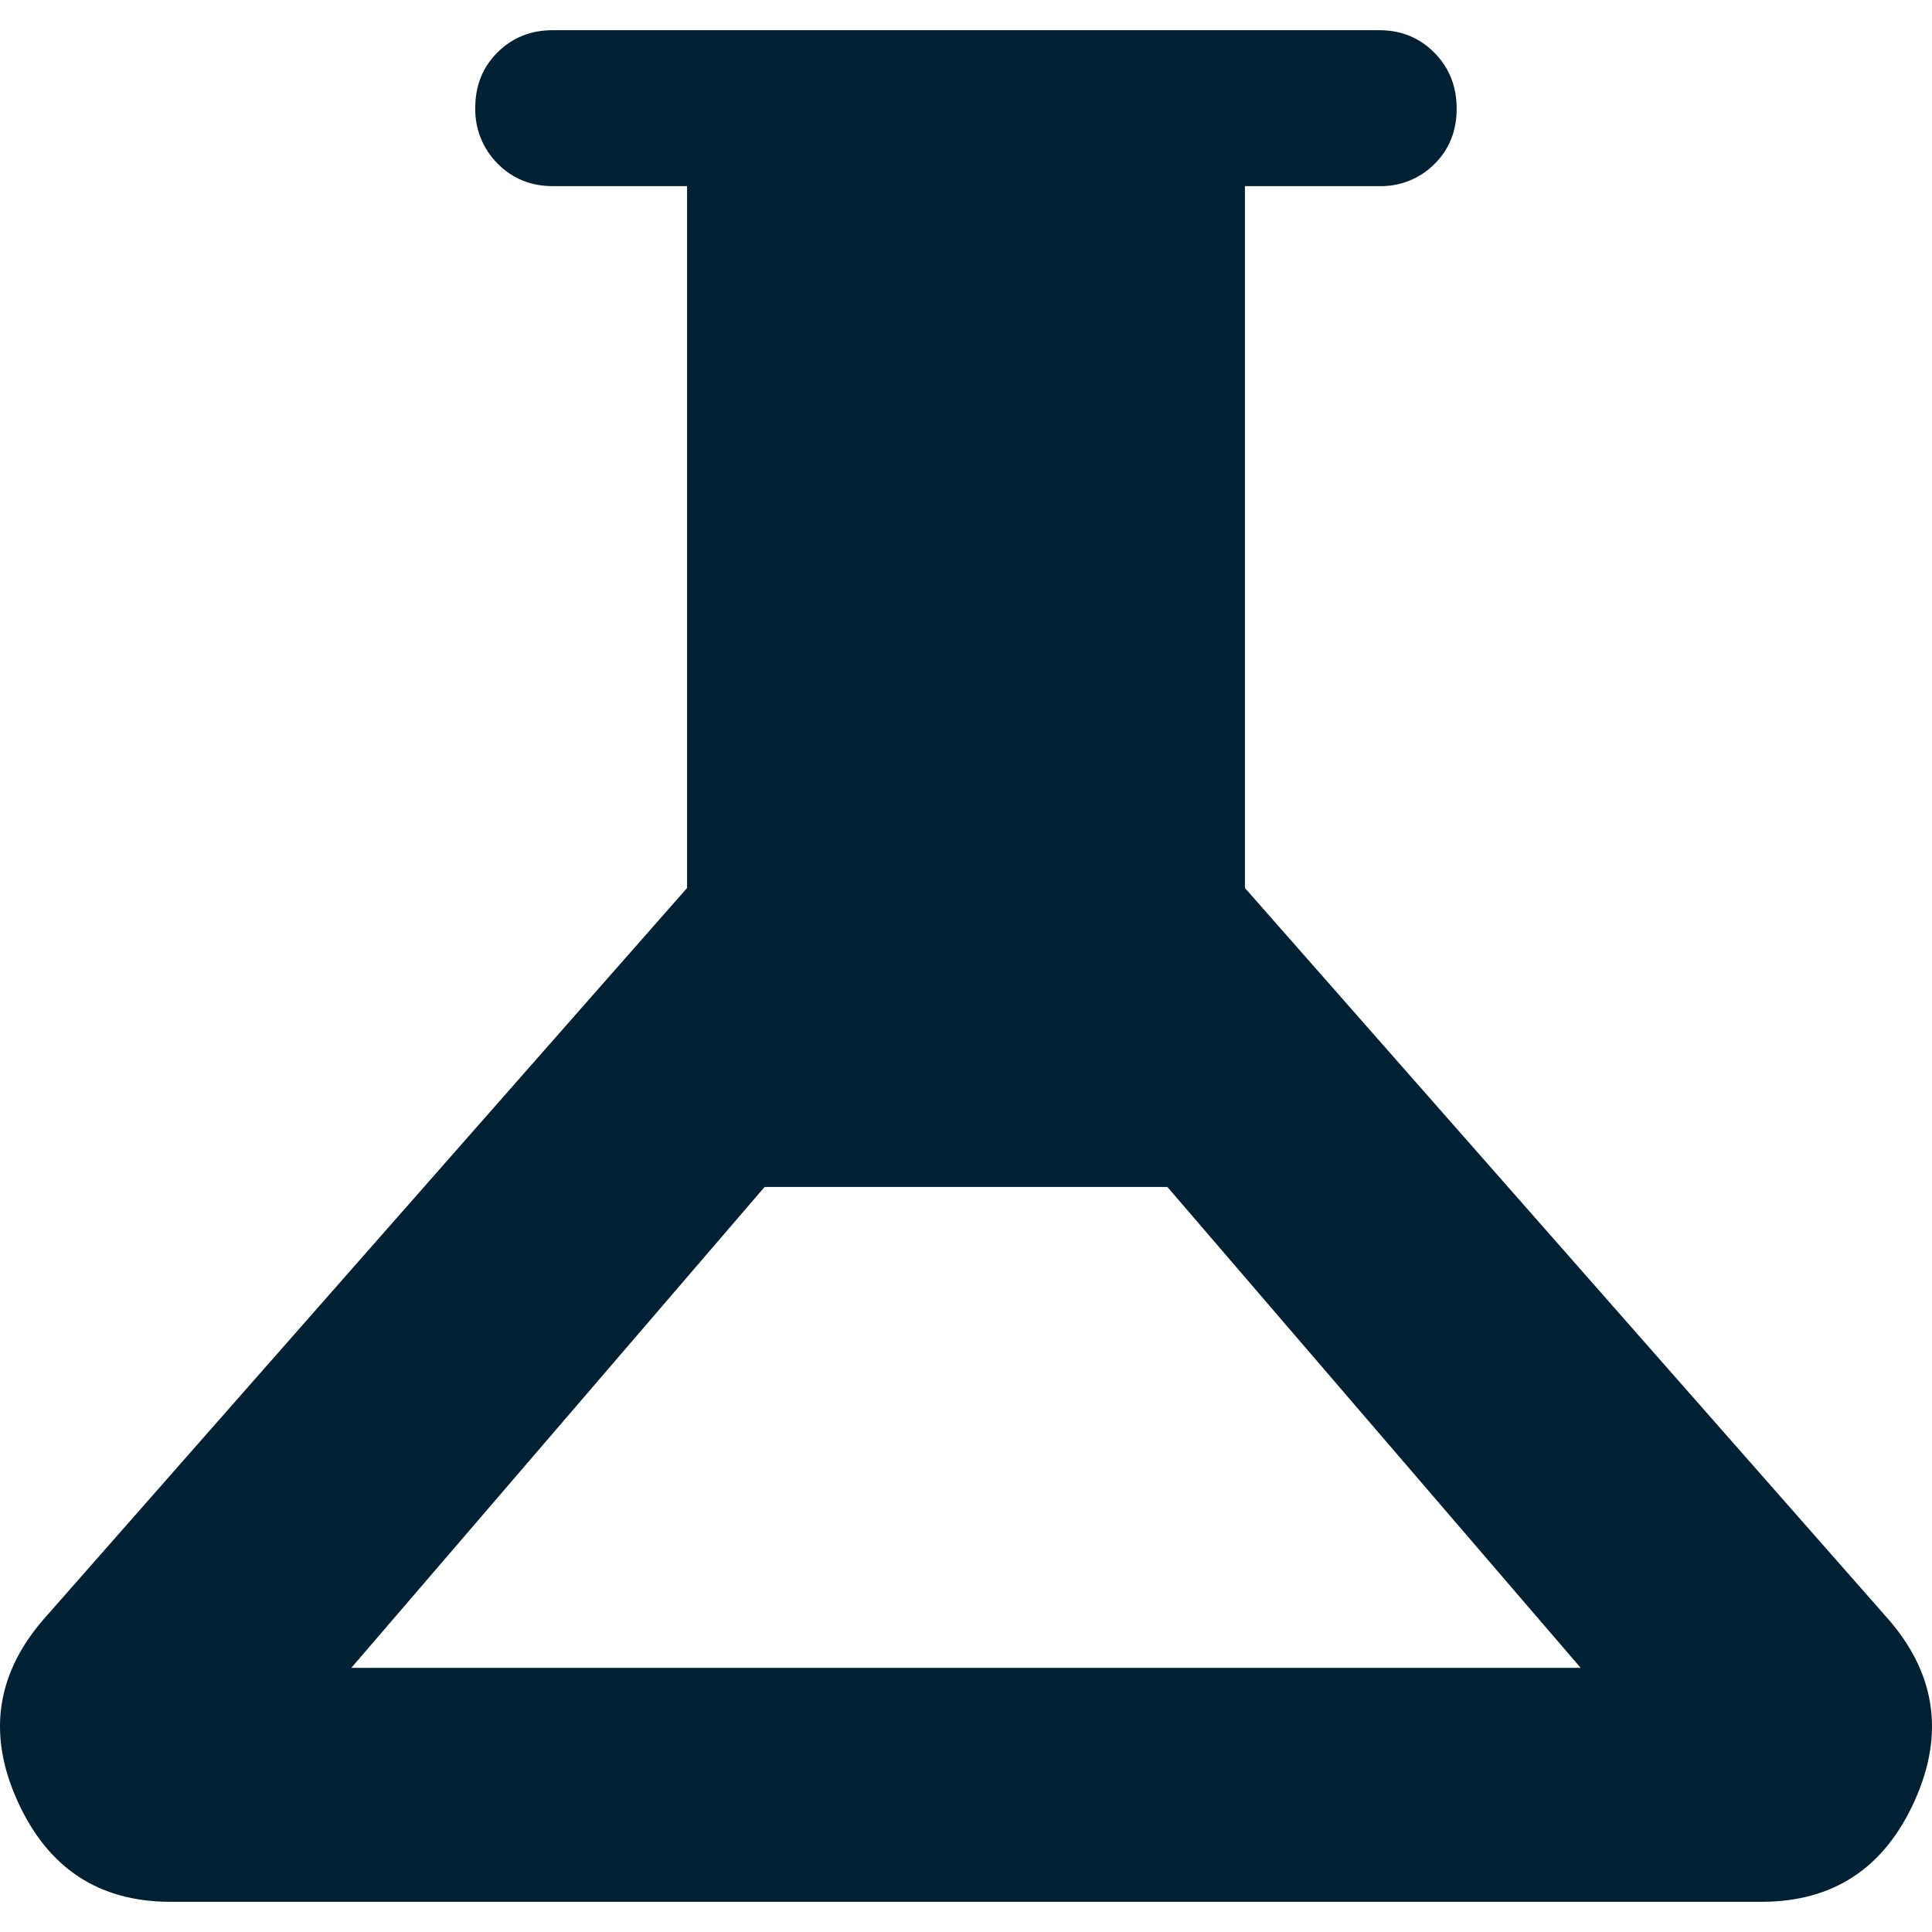
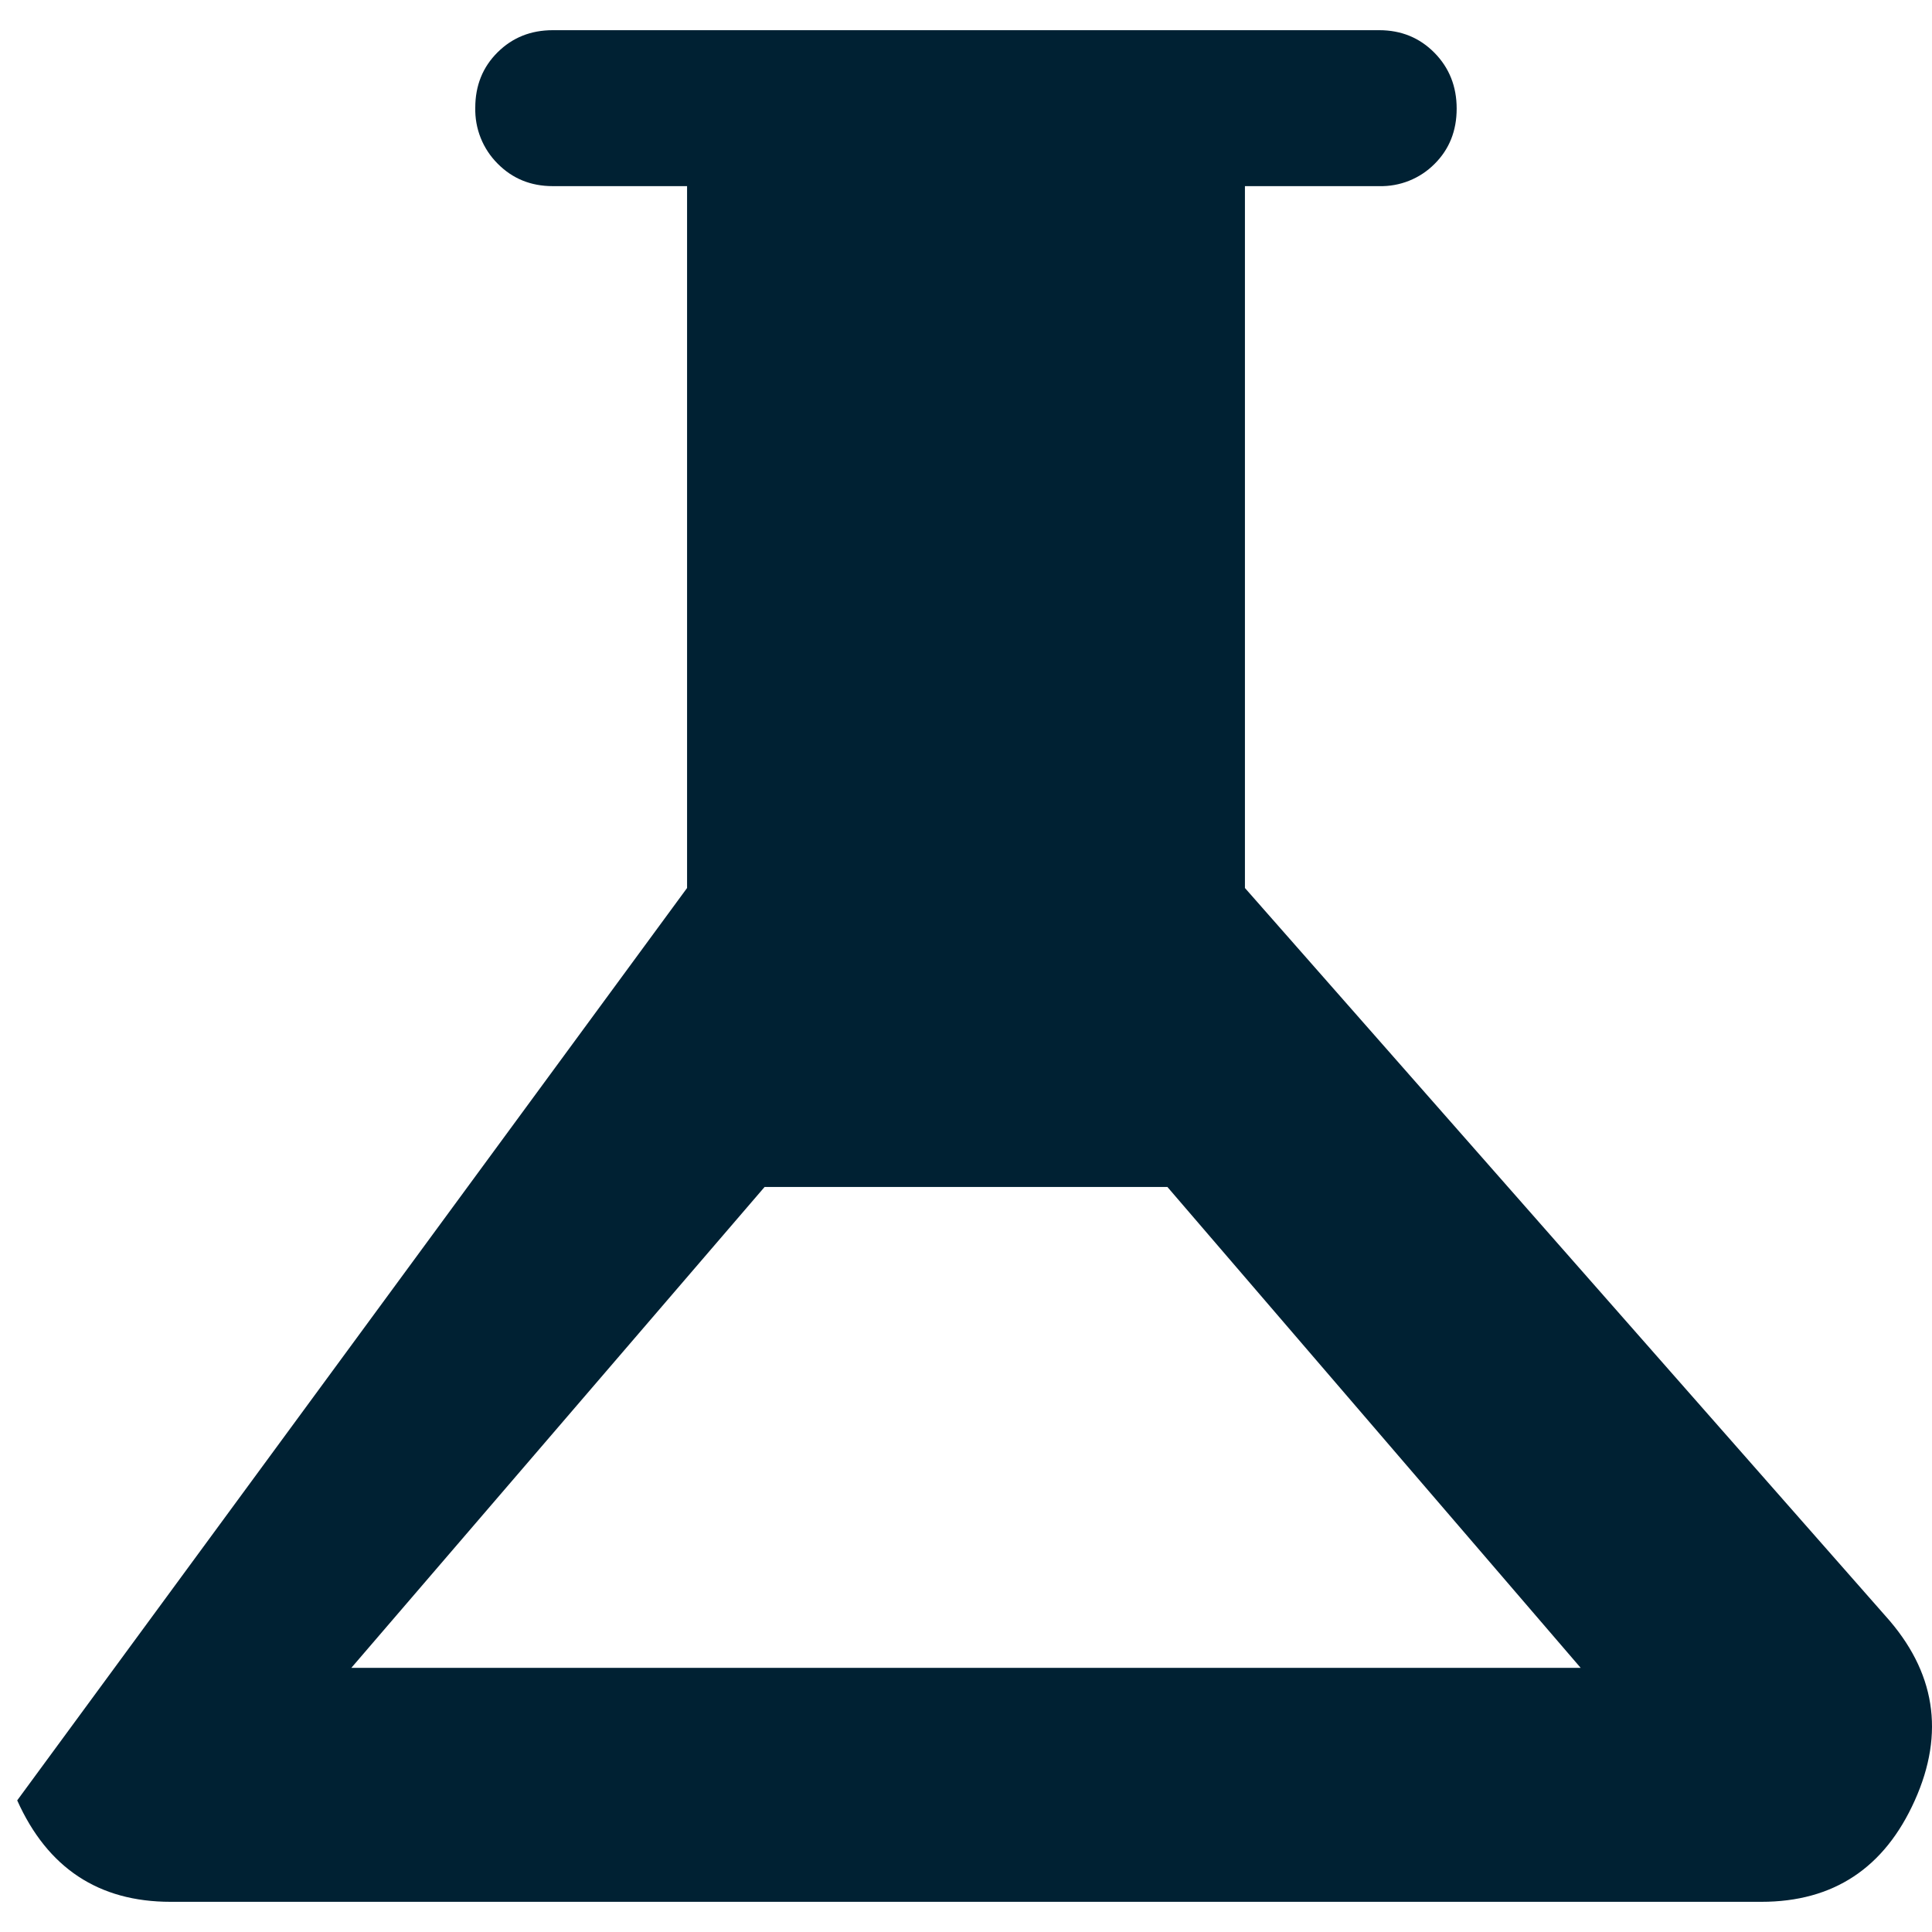
<svg xmlns="http://www.w3.org/2000/svg" width="32" height="32" viewBox="0 0 32 32" fill="none">
-   <path d="M2.825 31.5C1.634 31.5 0.787 30.94 0.285 29.82C-0.218 28.701 -0.055 27.682 0.772 26.764L11.38 14.708V3.083H9.156C8.792 3.083 8.488 2.959 8.242 2.71C8.121 2.589 8.025 2.444 7.962 2.285C7.898 2.126 7.868 1.955 7.872 1.784C7.872 1.416 7.996 1.11 8.242 0.866C8.488 0.622 8.792 0.5 9.156 0.5H22.844C23.208 0.5 23.513 0.625 23.759 0.874C24.004 1.123 24.127 1.431 24.127 1.799C24.127 2.167 24.005 2.473 23.759 2.717C23.639 2.837 23.497 2.931 23.339 2.994C23.182 3.057 23.013 3.087 22.844 3.083H20.62V14.708L31.228 26.764C32.055 27.682 32.218 28.701 31.715 29.821C31.213 30.941 30.366 31.5 29.175 31.5H2.825ZM5.819 27.625H26.181L19.336 19.66H12.664L5.819 27.625Z" fill="#002133" />
+   <path d="M2.825 31.5C1.634 31.5 0.787 30.94 0.285 29.82L11.38 14.708V3.083H9.156C8.792 3.083 8.488 2.959 8.242 2.71C8.121 2.589 8.025 2.444 7.962 2.285C7.898 2.126 7.868 1.955 7.872 1.784C7.872 1.416 7.996 1.11 8.242 0.866C8.488 0.622 8.792 0.5 9.156 0.5H22.844C23.208 0.5 23.513 0.625 23.759 0.874C24.004 1.123 24.127 1.431 24.127 1.799C24.127 2.167 24.005 2.473 23.759 2.717C23.639 2.837 23.497 2.931 23.339 2.994C23.182 3.057 23.013 3.087 22.844 3.083H20.62V14.708L31.228 26.764C32.055 27.682 32.218 28.701 31.715 29.821C31.213 30.941 30.366 31.5 29.175 31.5H2.825ZM5.819 27.625H26.181L19.336 19.66H12.664L5.819 27.625Z" fill="#002133" />
</svg>